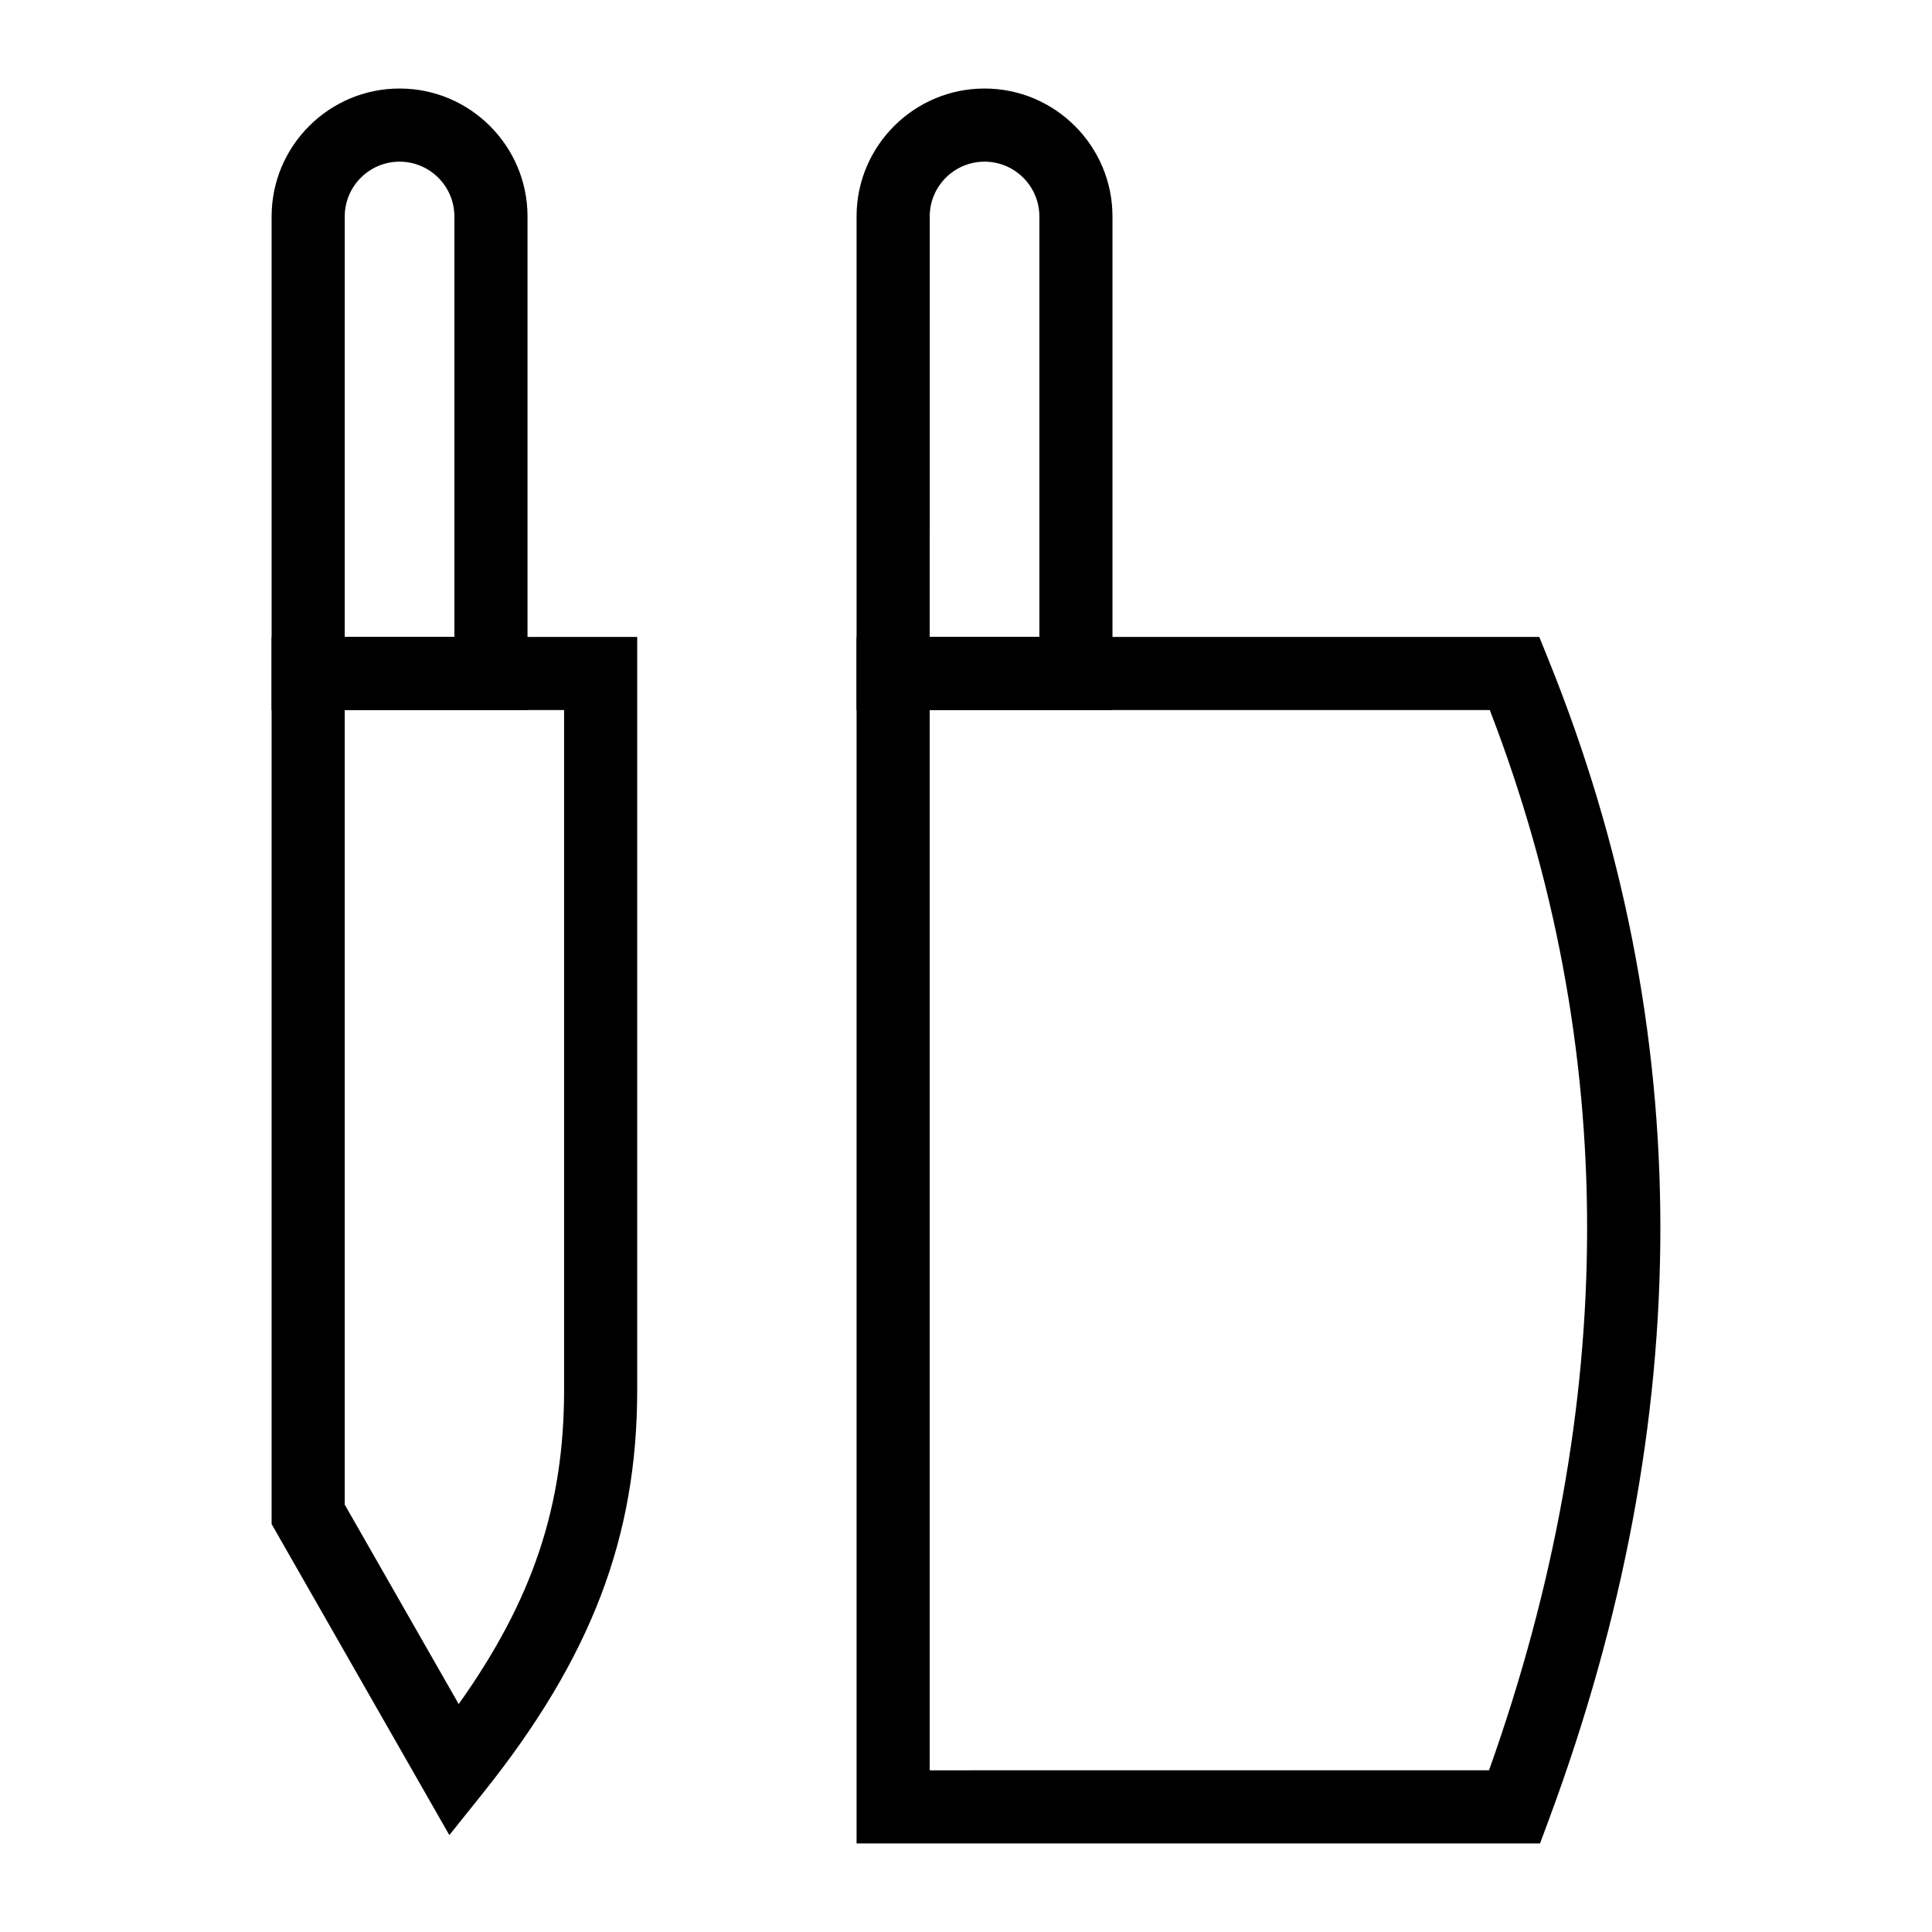
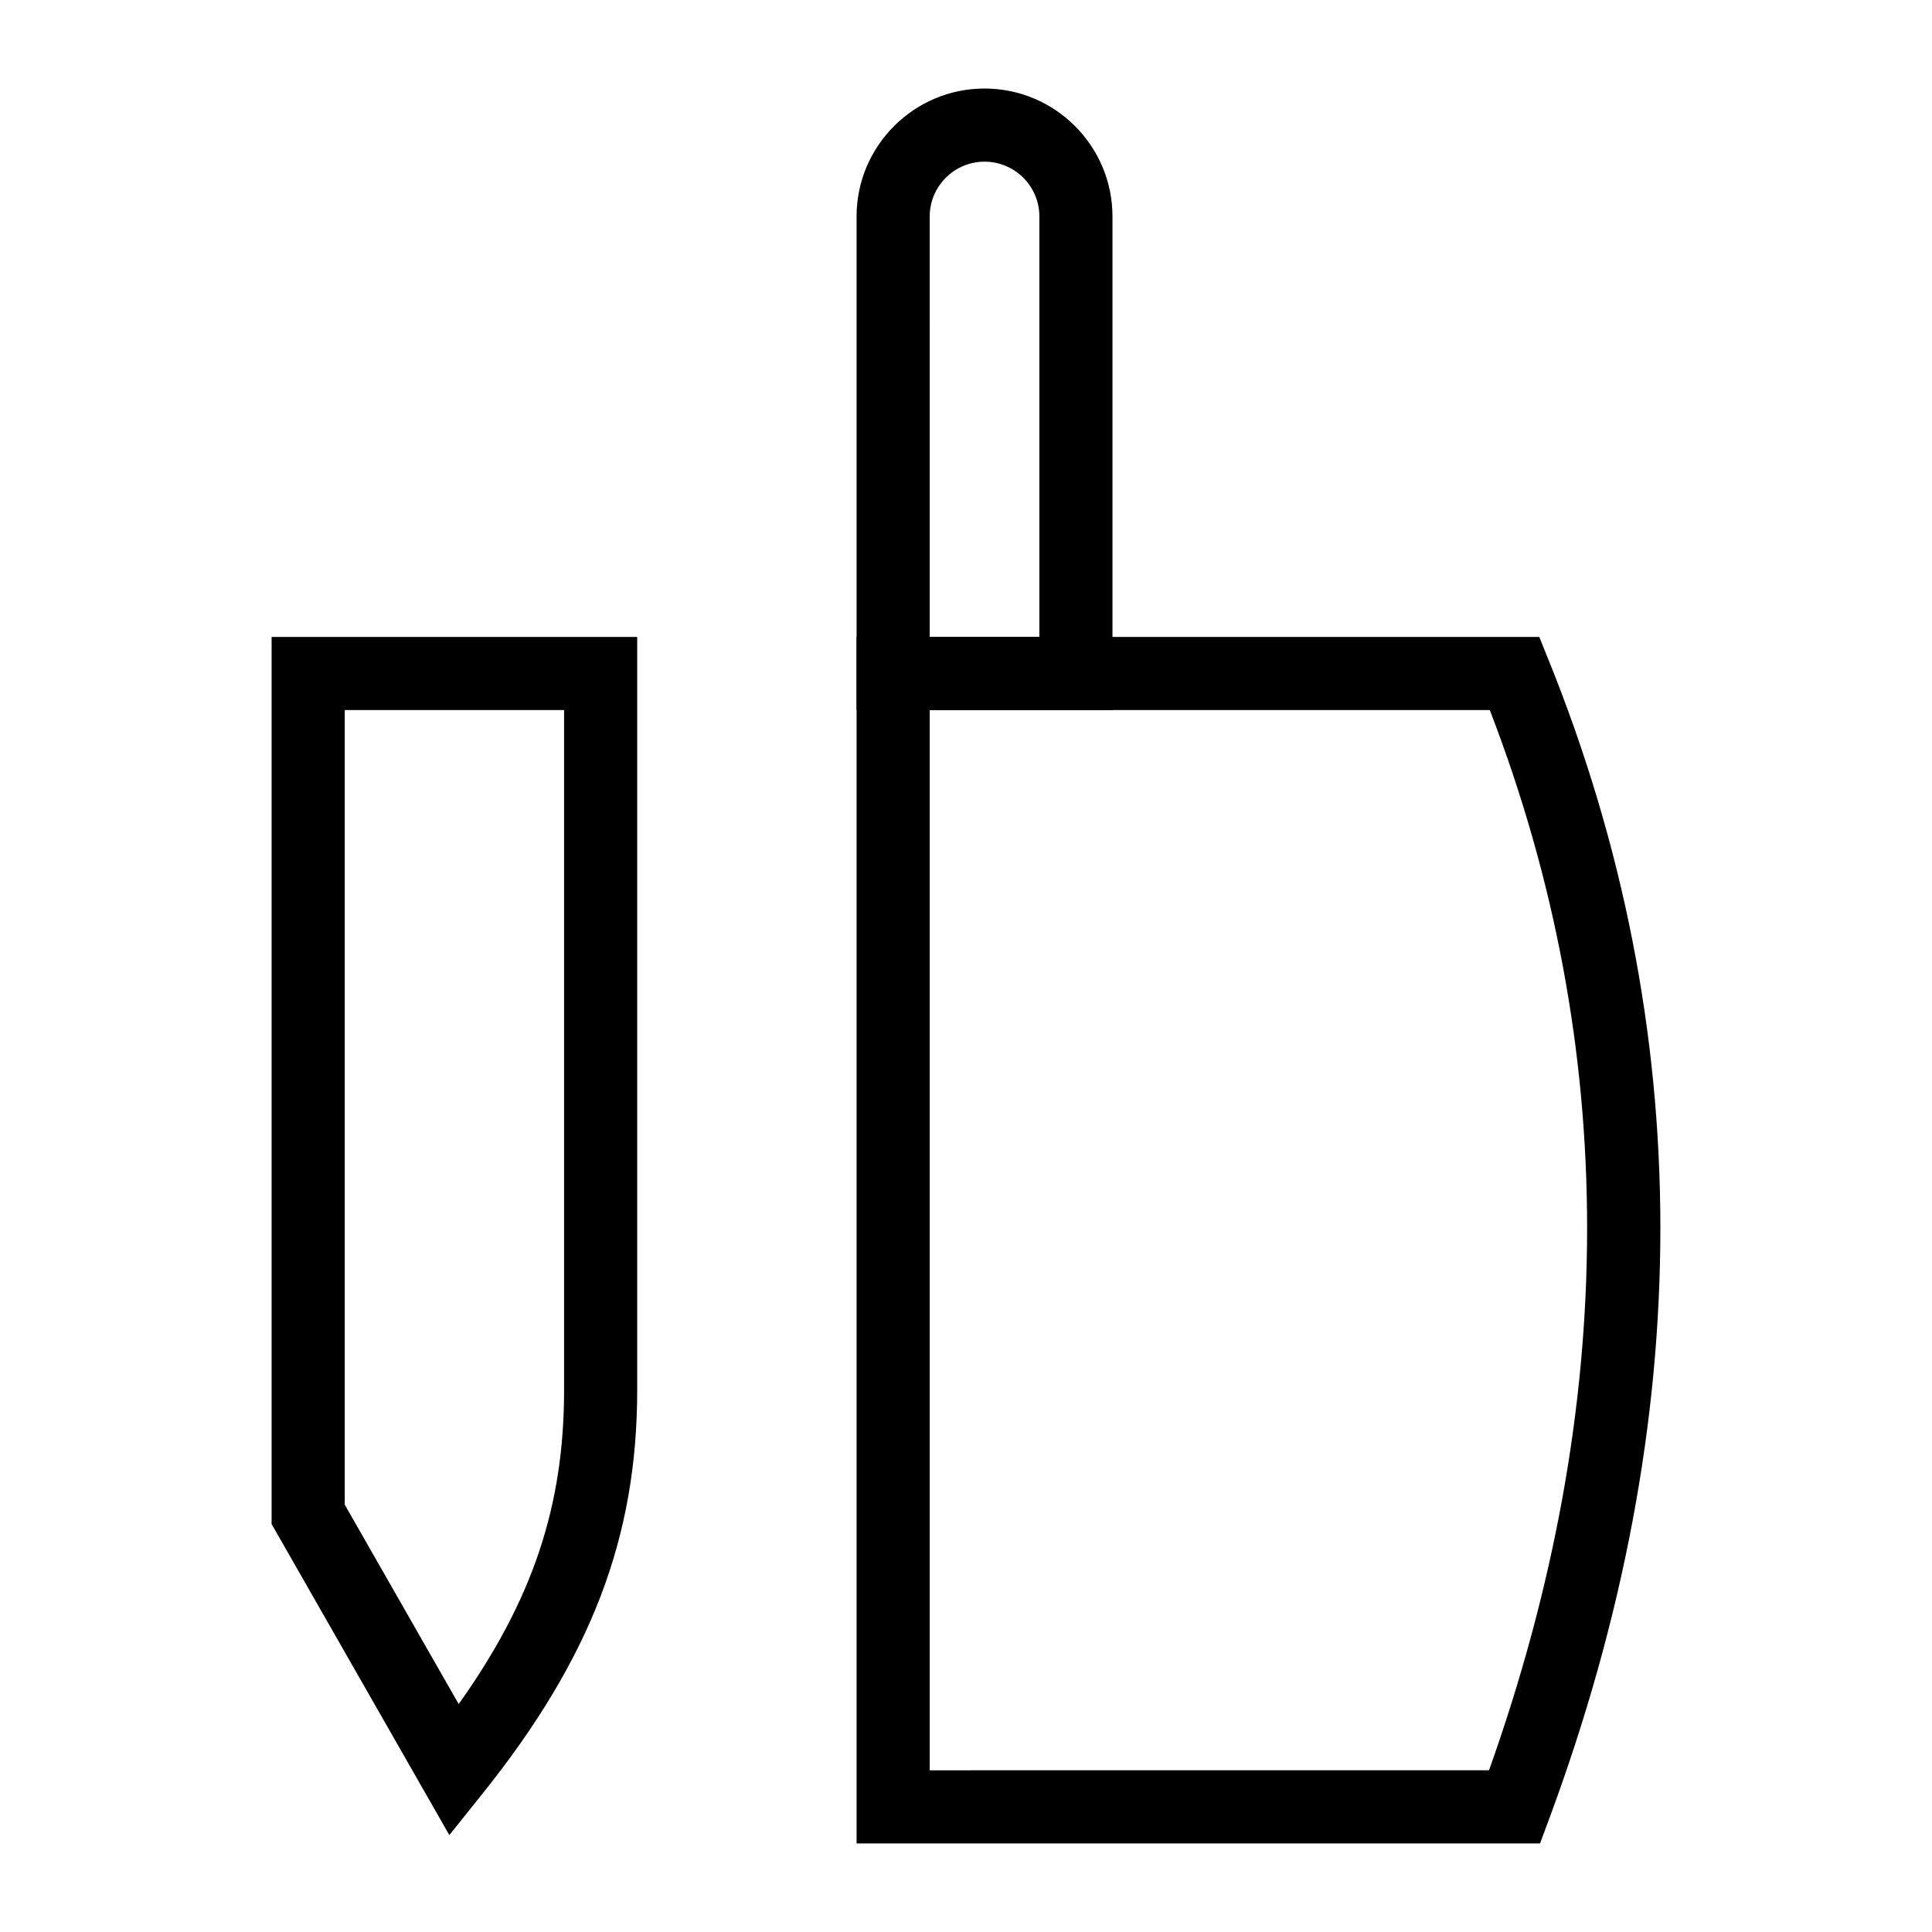
<svg xmlns="http://www.w3.org/2000/svg" fill="#000000" width="800px" height="800px" version="1.1" viewBox="144 144 512 512">
  <g>
    <path d="m263.08 630.32-47.102-82.43v-235.1h96.887v199.56c0 39.078-12.223 71.027-40.875 106.84zm-27.723-87.574 30.203 52.852c19.707-27.703 27.93-52.633 27.93-83.242v-180.18h-58.133z" />
-     <path d="m283.8 332.17h-67.82v-130.8c0-18.695 15.215-33.91 33.91-33.91s33.91 15.215 33.91 33.91zm-48.445-19.375h29.066v-111.42c0-8.016-6.519-14.531-14.531-14.531s-14.531 6.519-14.531 14.531z" />
    <path d="m438.82 332.17h-67.82v-130.8c0-18.695 15.215-33.91 33.91-33.91s33.91 15.215 33.91 33.91zm-48.441-19.375h29.066v-111.42c0-8.016-6.519-14.531-14.531-14.531-8.012 0-14.531 6.519-14.531 14.531z" />
    <path d="m371 632.53v-319.73h180.93l2.441 6.055c39.492 97.691 39.531 201.09 0.105 307.35l-2.348 6.32zm19.379-300.36v280.98l148.23-0.008c34.59-97.16 34.656-191.62 0.199-280.97z" />
  </g>
</svg>